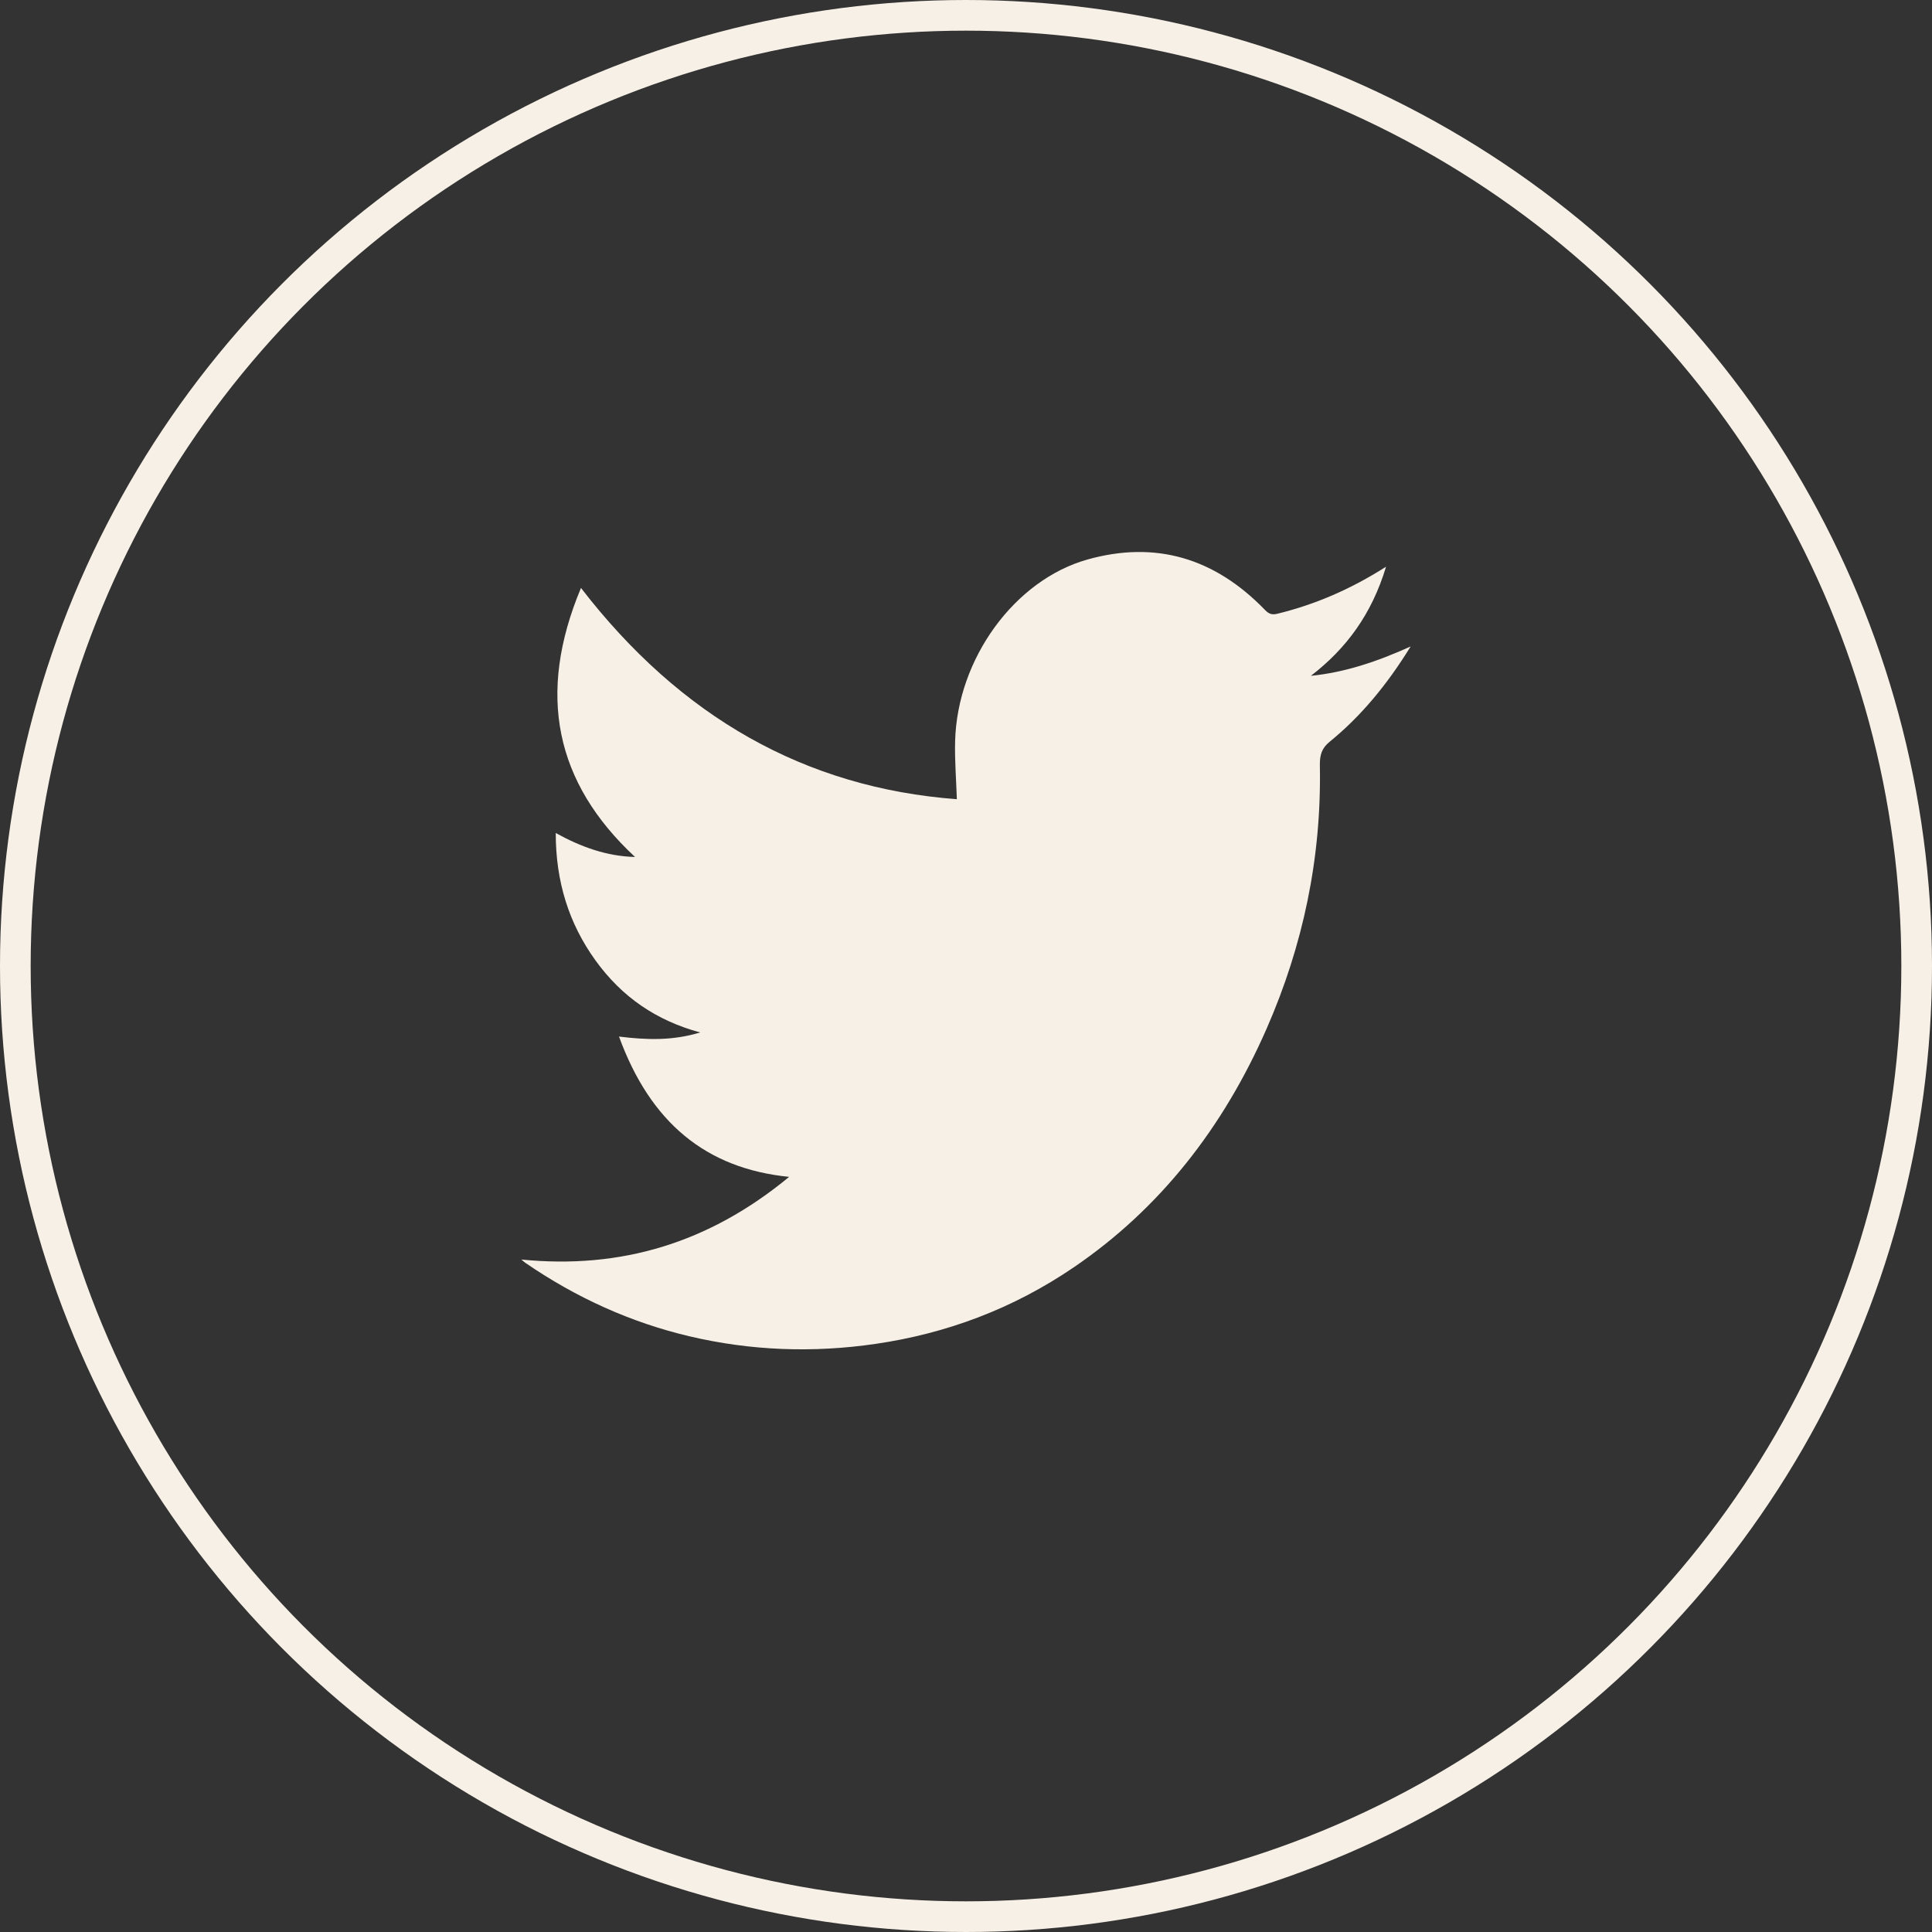
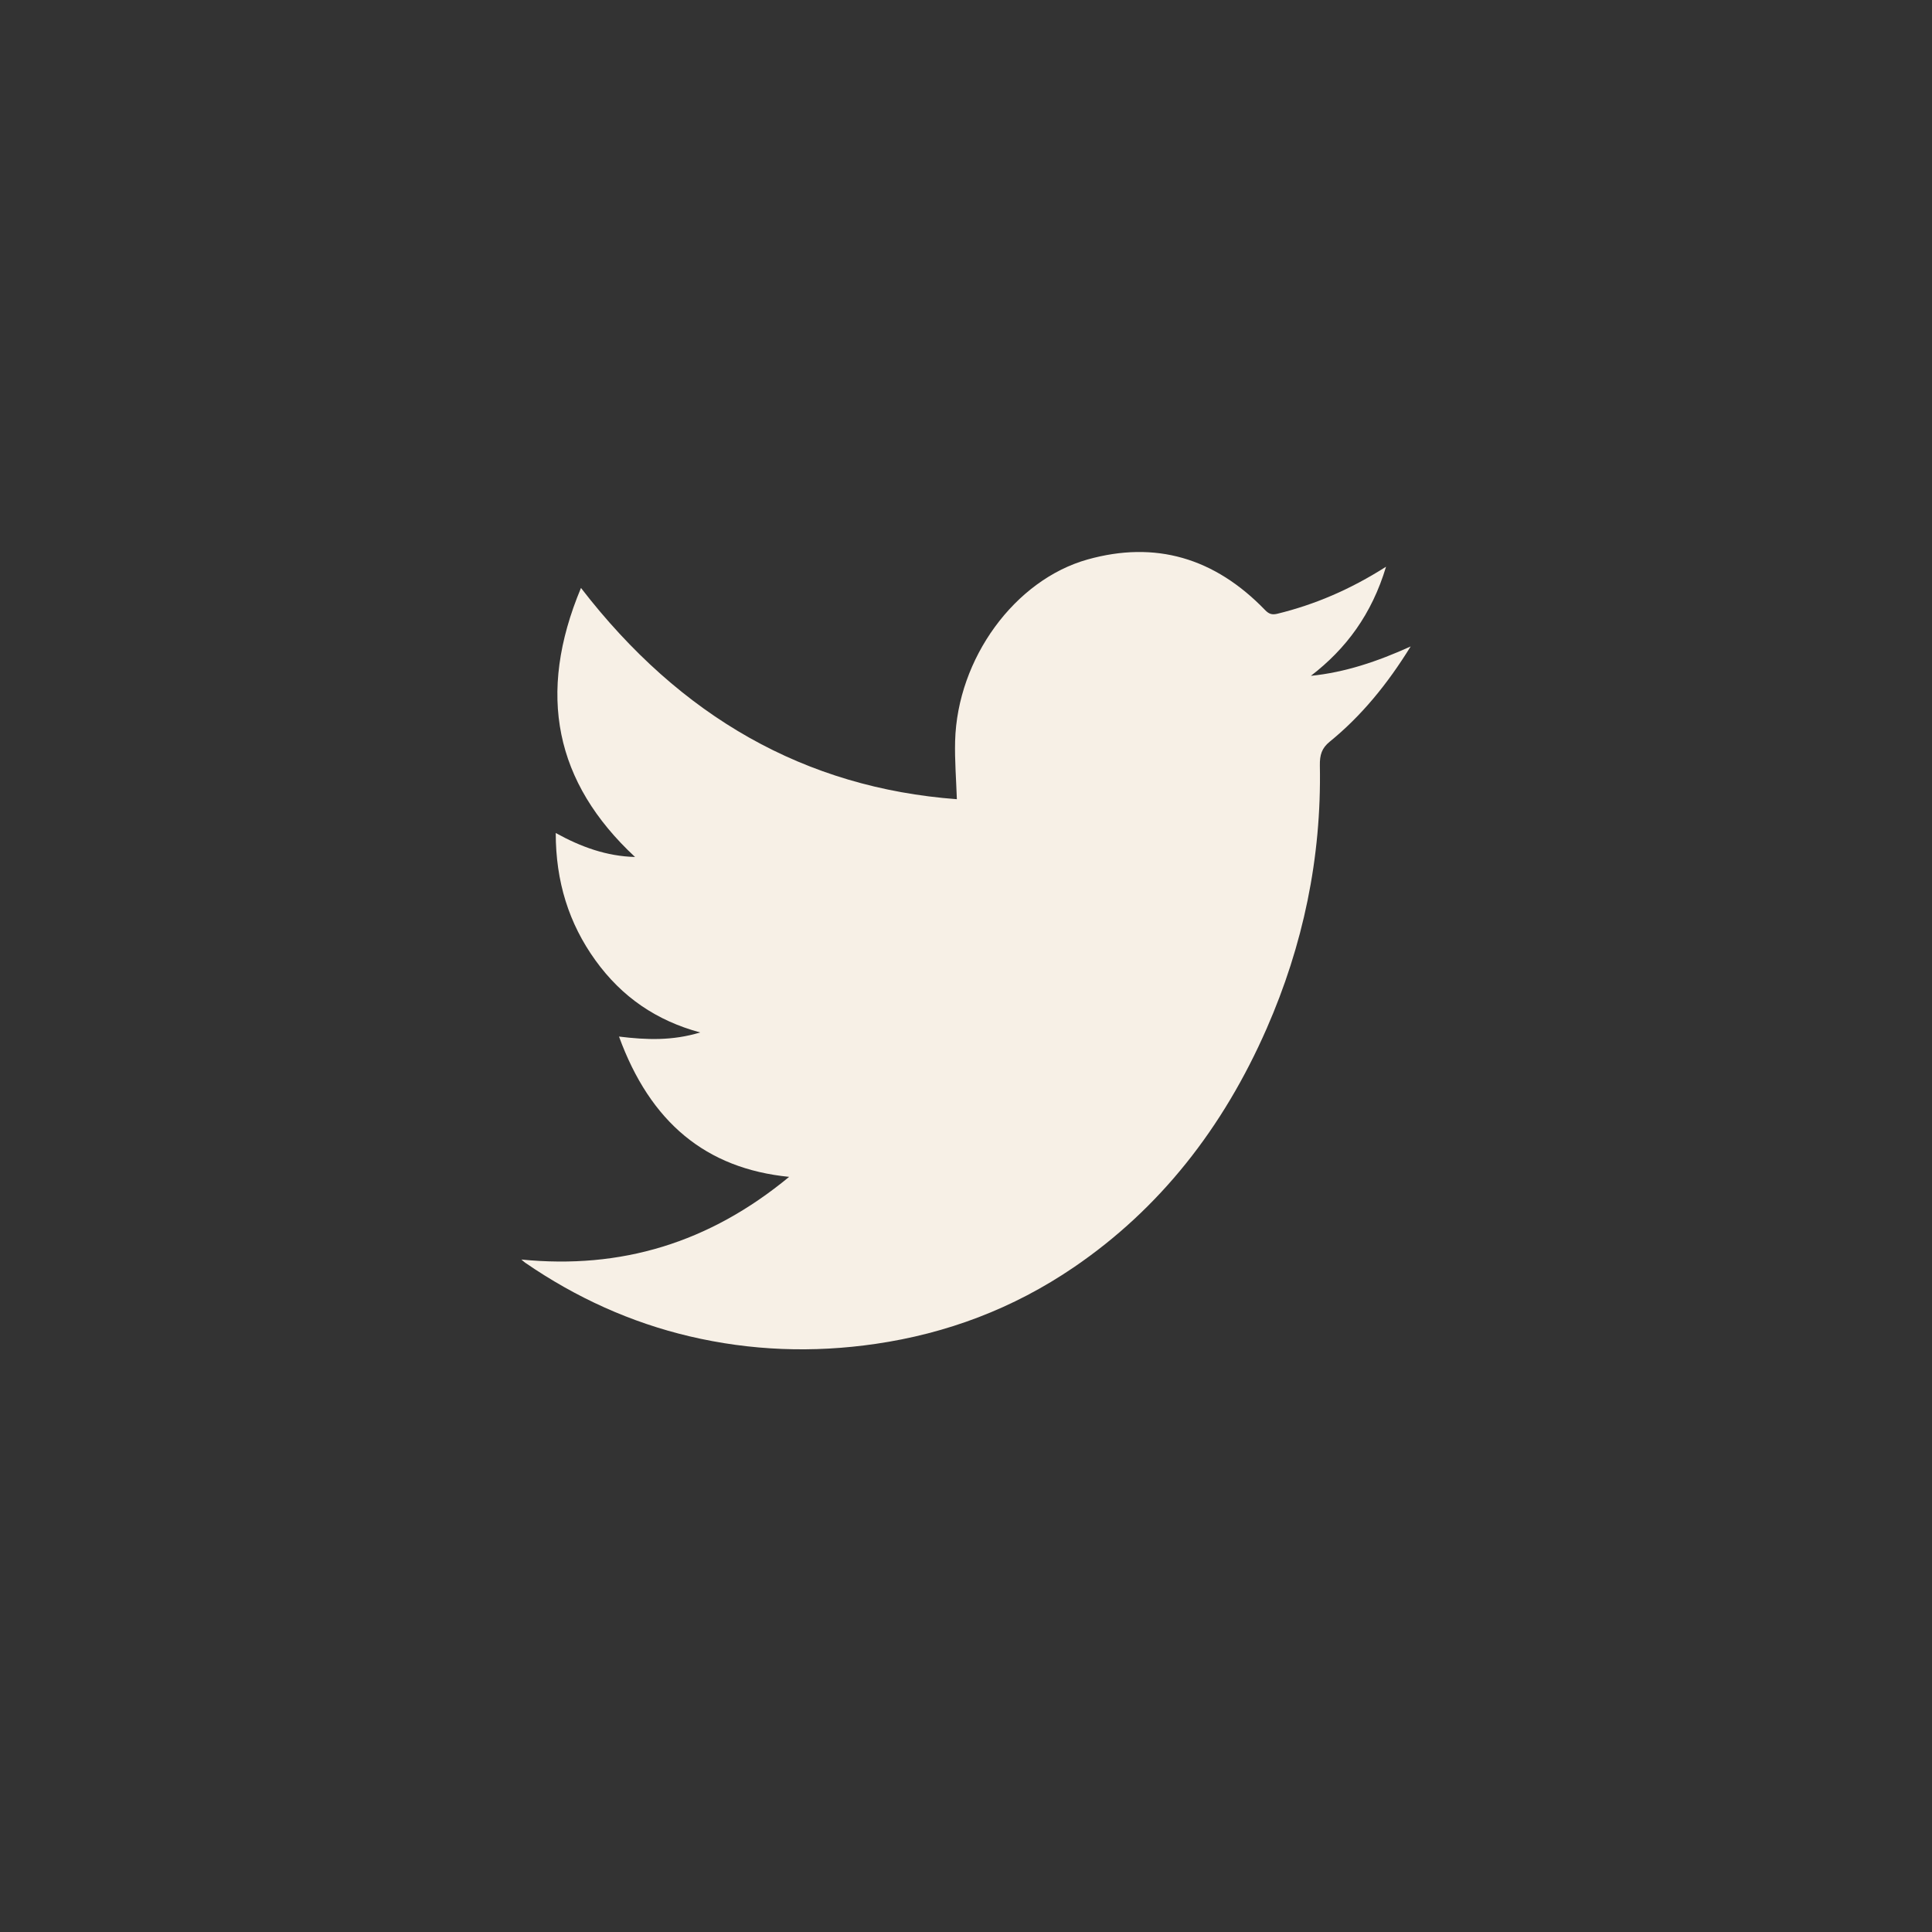
<svg xmlns="http://www.w3.org/2000/svg" width="63" height="63" viewBox="0 0 63 63" fill="none">
  <rect x="0" y="0" width="63" height="63" fill="#333333" stroke="none" />
-   <circle cx="31.5" cy="31.5" r="31" stroke="#F7F0E6" />
  <path d="M17.001 41.072C20.251 41.394 23.122 40.532 25.733 38.376C23.015 38.106 21.204 36.596 20.185 33.801C21.088 33.912 21.928 33.941 22.832 33.667C21.407 33.281 20.28 32.515 19.414 31.312C18.55 30.113 18.121 28.745 18.122 27.163C18.95 27.621 19.785 27.921 20.708 27.945C18.1 25.52 17.495 22.637 18.945 19.172C22.194 23.387 26.262 25.691 31.202 26.061C31.18 25.408 31.129 24.787 31.145 24.168C31.217 21.471 33.091 18.908 35.467 18.243C37.667 17.628 39.599 18.181 41.253 19.893C41.376 20.021 41.478 20.056 41.651 20.014C42.878 19.714 44.034 19.22 45.197 18.48C44.731 20.032 43.894 21.156 42.746 22.038C43.859 21.926 44.91 21.573 46 21.08C45.236 22.317 44.389 23.348 43.361 24.185C43.1 24.396 43.033 24.619 43.039 24.965C43.096 27.976 42.49 30.833 41.305 33.538C39.882 36.786 37.816 39.415 35.021 41.321C33.032 42.677 30.865 43.485 28.547 43.823C26.512 44.119 24.49 44.048 22.483 43.575C20.571 43.124 18.789 42.318 17.129 41.178C17.106 41.163 17.085 41.142 17 41.071L17.001 41.072Z" fill="#F7F0E6" />
</svg>